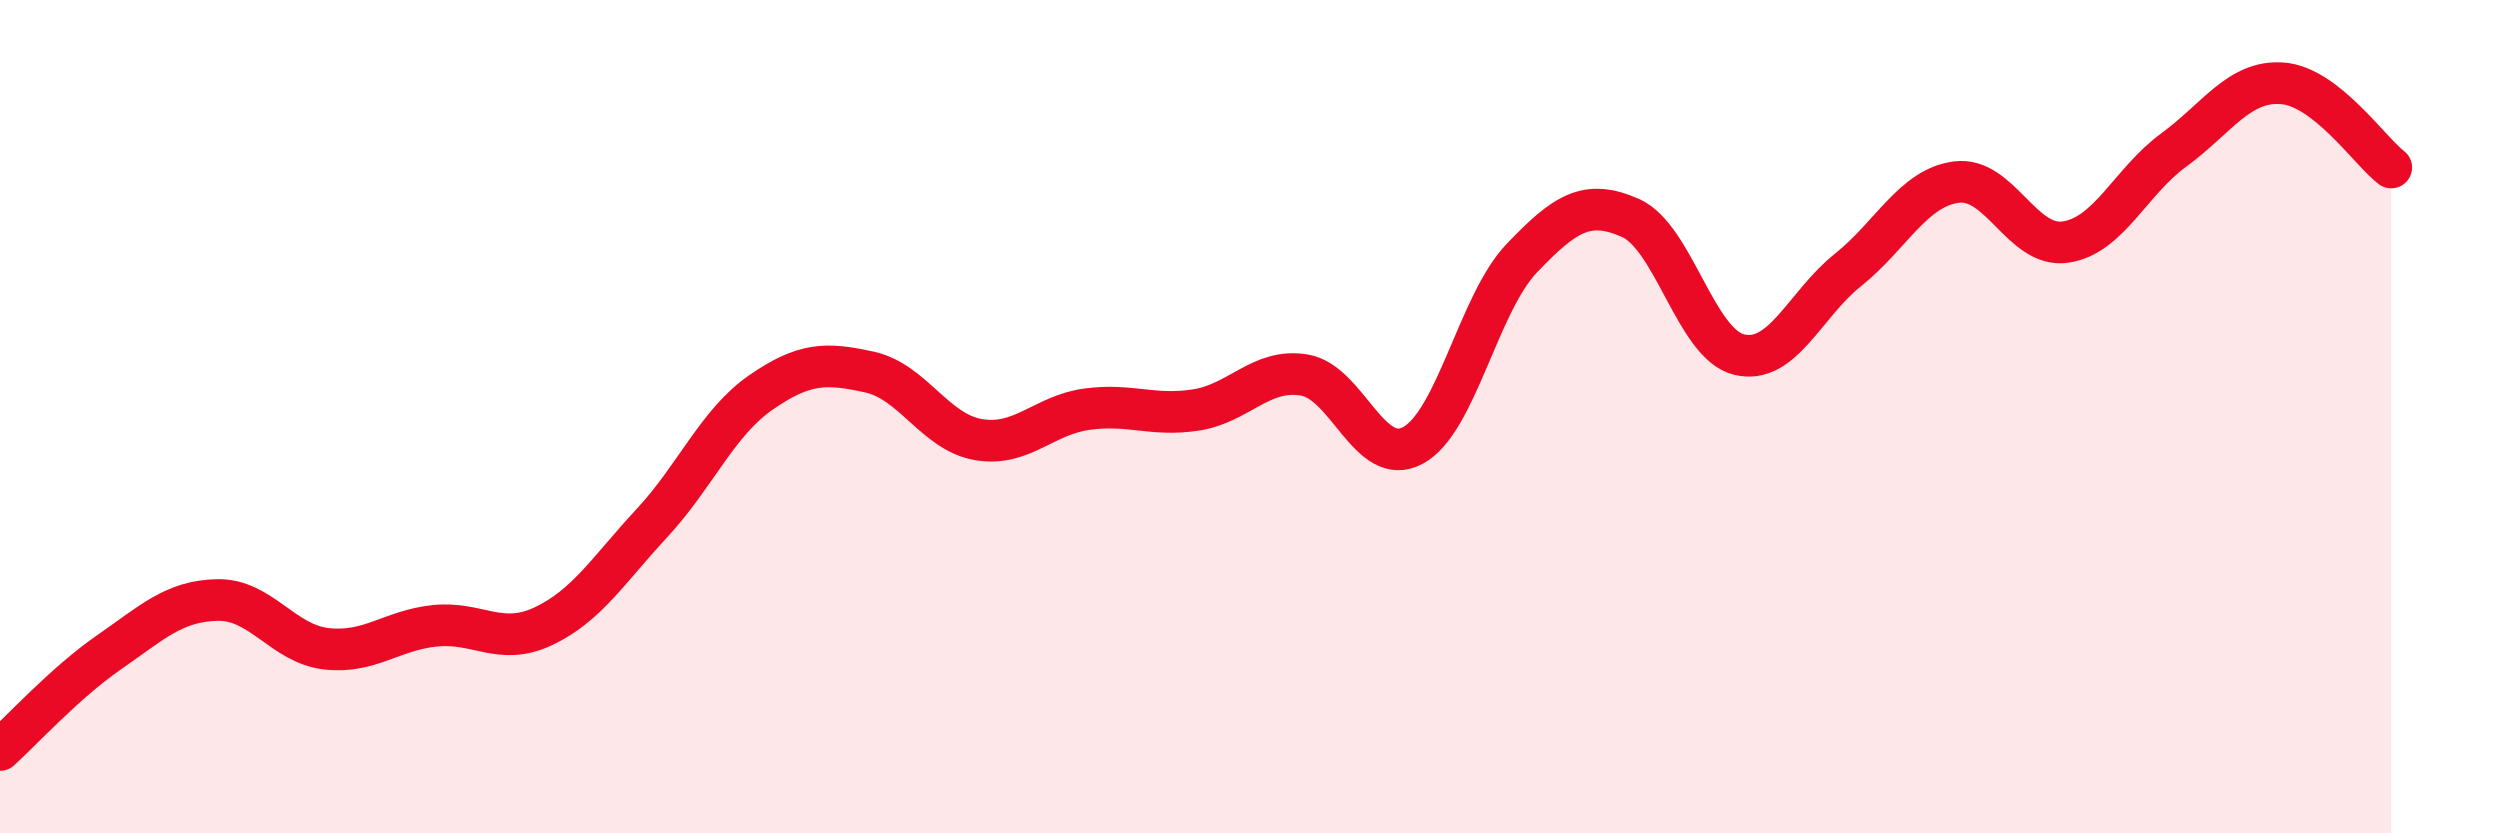
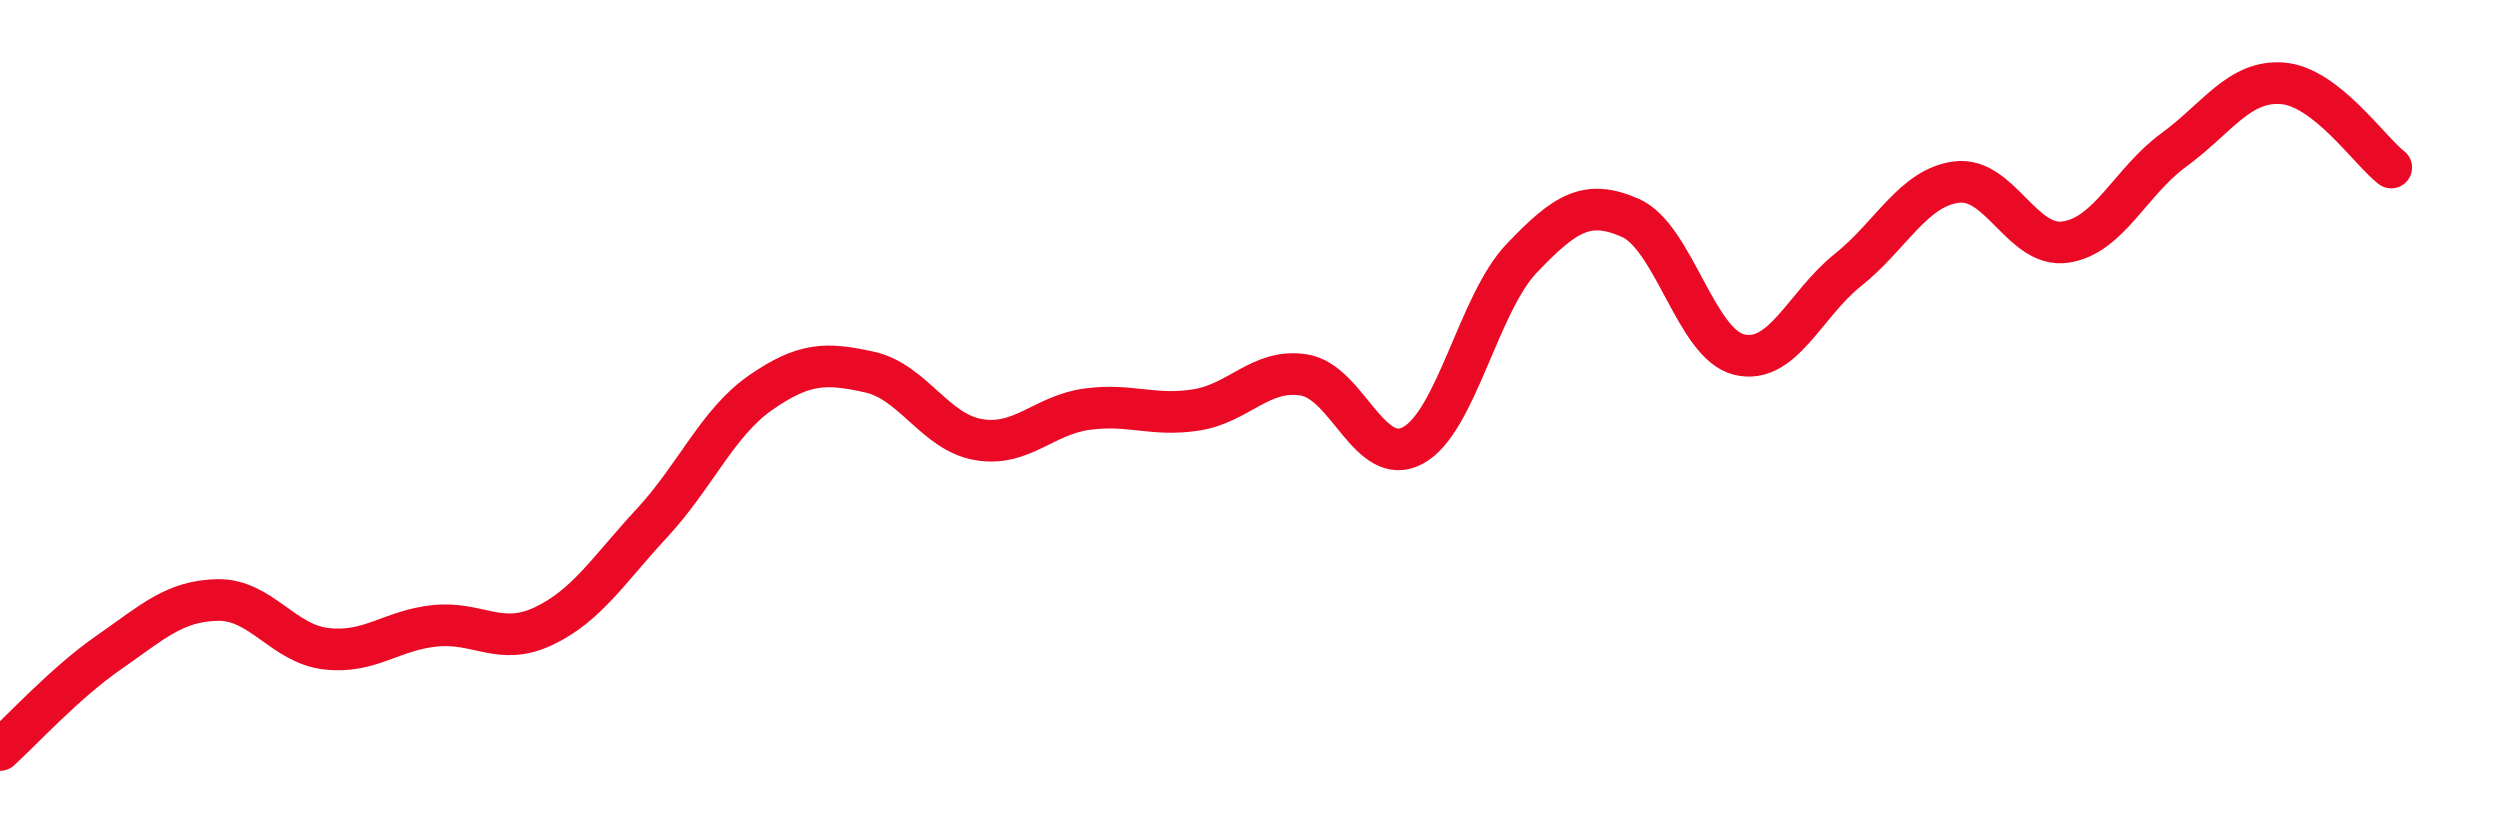
<svg xmlns="http://www.w3.org/2000/svg" width="60" height="20" viewBox="0 0 60 20">
-   <path d="M 0,18 C 0.52,17.53 1.57,16.38 2.61,15.66 C 3.65,14.94 4.18,14.42 5.22,14.4 C 6.26,14.38 6.79,15.45 7.83,15.57 C 8.87,15.69 9.39,15.13 10.43,15.02 C 11.47,14.91 12,15.52 13.04,15.03 C 14.08,14.54 14.61,13.67 15.65,12.55 C 16.69,11.43 17.22,10.14 18.26,9.42 C 19.3,8.7 19.83,8.7 20.87,8.93 C 21.91,9.16 22.44,10.37 23.48,10.55 C 24.52,10.73 25.05,9.96 26.09,9.82 C 27.13,9.68 27.66,10 28.7,9.84 C 29.74,9.68 30.26,8.83 31.3,9 C 32.34,9.17 32.87,11.25 33.91,10.69 C 34.95,10.13 35.48,7.29 36.52,6.2 C 37.56,5.11 38.09,4.77 39.13,5.23 C 40.17,5.69 40.7,8.26 41.74,8.51 C 42.78,8.76 43.31,7.31 44.35,6.48 C 45.39,5.65 45.92,4.5 46.96,4.37 C 48,4.24 48.53,5.96 49.57,5.81 C 50.61,5.66 51.13,4.36 52.17,3.6 C 53.21,2.84 53.74,1.92 54.78,2 C 55.82,2.08 56.87,3.62 57.39,4.02L57.39 20L0 20Z" fill="#EB0A25" opacity="0.1" stroke-linecap="round" stroke-linejoin="round" />
  <path d="M 0,18 C 0.52,17.53 1.57,16.38 2.61,15.66 C 3.65,14.94 4.18,14.42 5.22,14.4 C 6.26,14.38 6.79,15.45 7.83,15.57 C 8.87,15.69 9.39,15.13 10.43,15.02 C 11.47,14.91 12,15.52 13.04,15.03 C 14.08,14.54 14.61,13.67 15.65,12.55 C 16.69,11.43 17.22,10.14 18.26,9.42 C 19.3,8.7 19.83,8.7 20.87,8.93 C 21.91,9.16 22.44,10.37 23.48,10.55 C 24.52,10.73 25.05,9.96 26.09,9.82 C 27.13,9.68 27.66,10 28.7,9.84 C 29.74,9.68 30.26,8.83 31.3,9 C 32.34,9.17 32.87,11.25 33.91,10.69 C 34.95,10.13 35.48,7.29 36.52,6.2 C 37.56,5.11 38.09,4.77 39.13,5.23 C 40.17,5.69 40.7,8.26 41.74,8.51 C 42.78,8.76 43.31,7.31 44.35,6.48 C 45.39,5.65 45.92,4.5 46.96,4.37 C 48,4.24 48.53,5.96 49.57,5.81 C 50.61,5.66 51.13,4.36 52.17,3.6 C 53.21,2.84 53.74,1.92 54.78,2 C 55.82,2.08 56.87,3.62 57.39,4.02" stroke="#EB0A25" stroke-width="1" fill="none" stroke-linecap="round" stroke-linejoin="round" />
</svg>